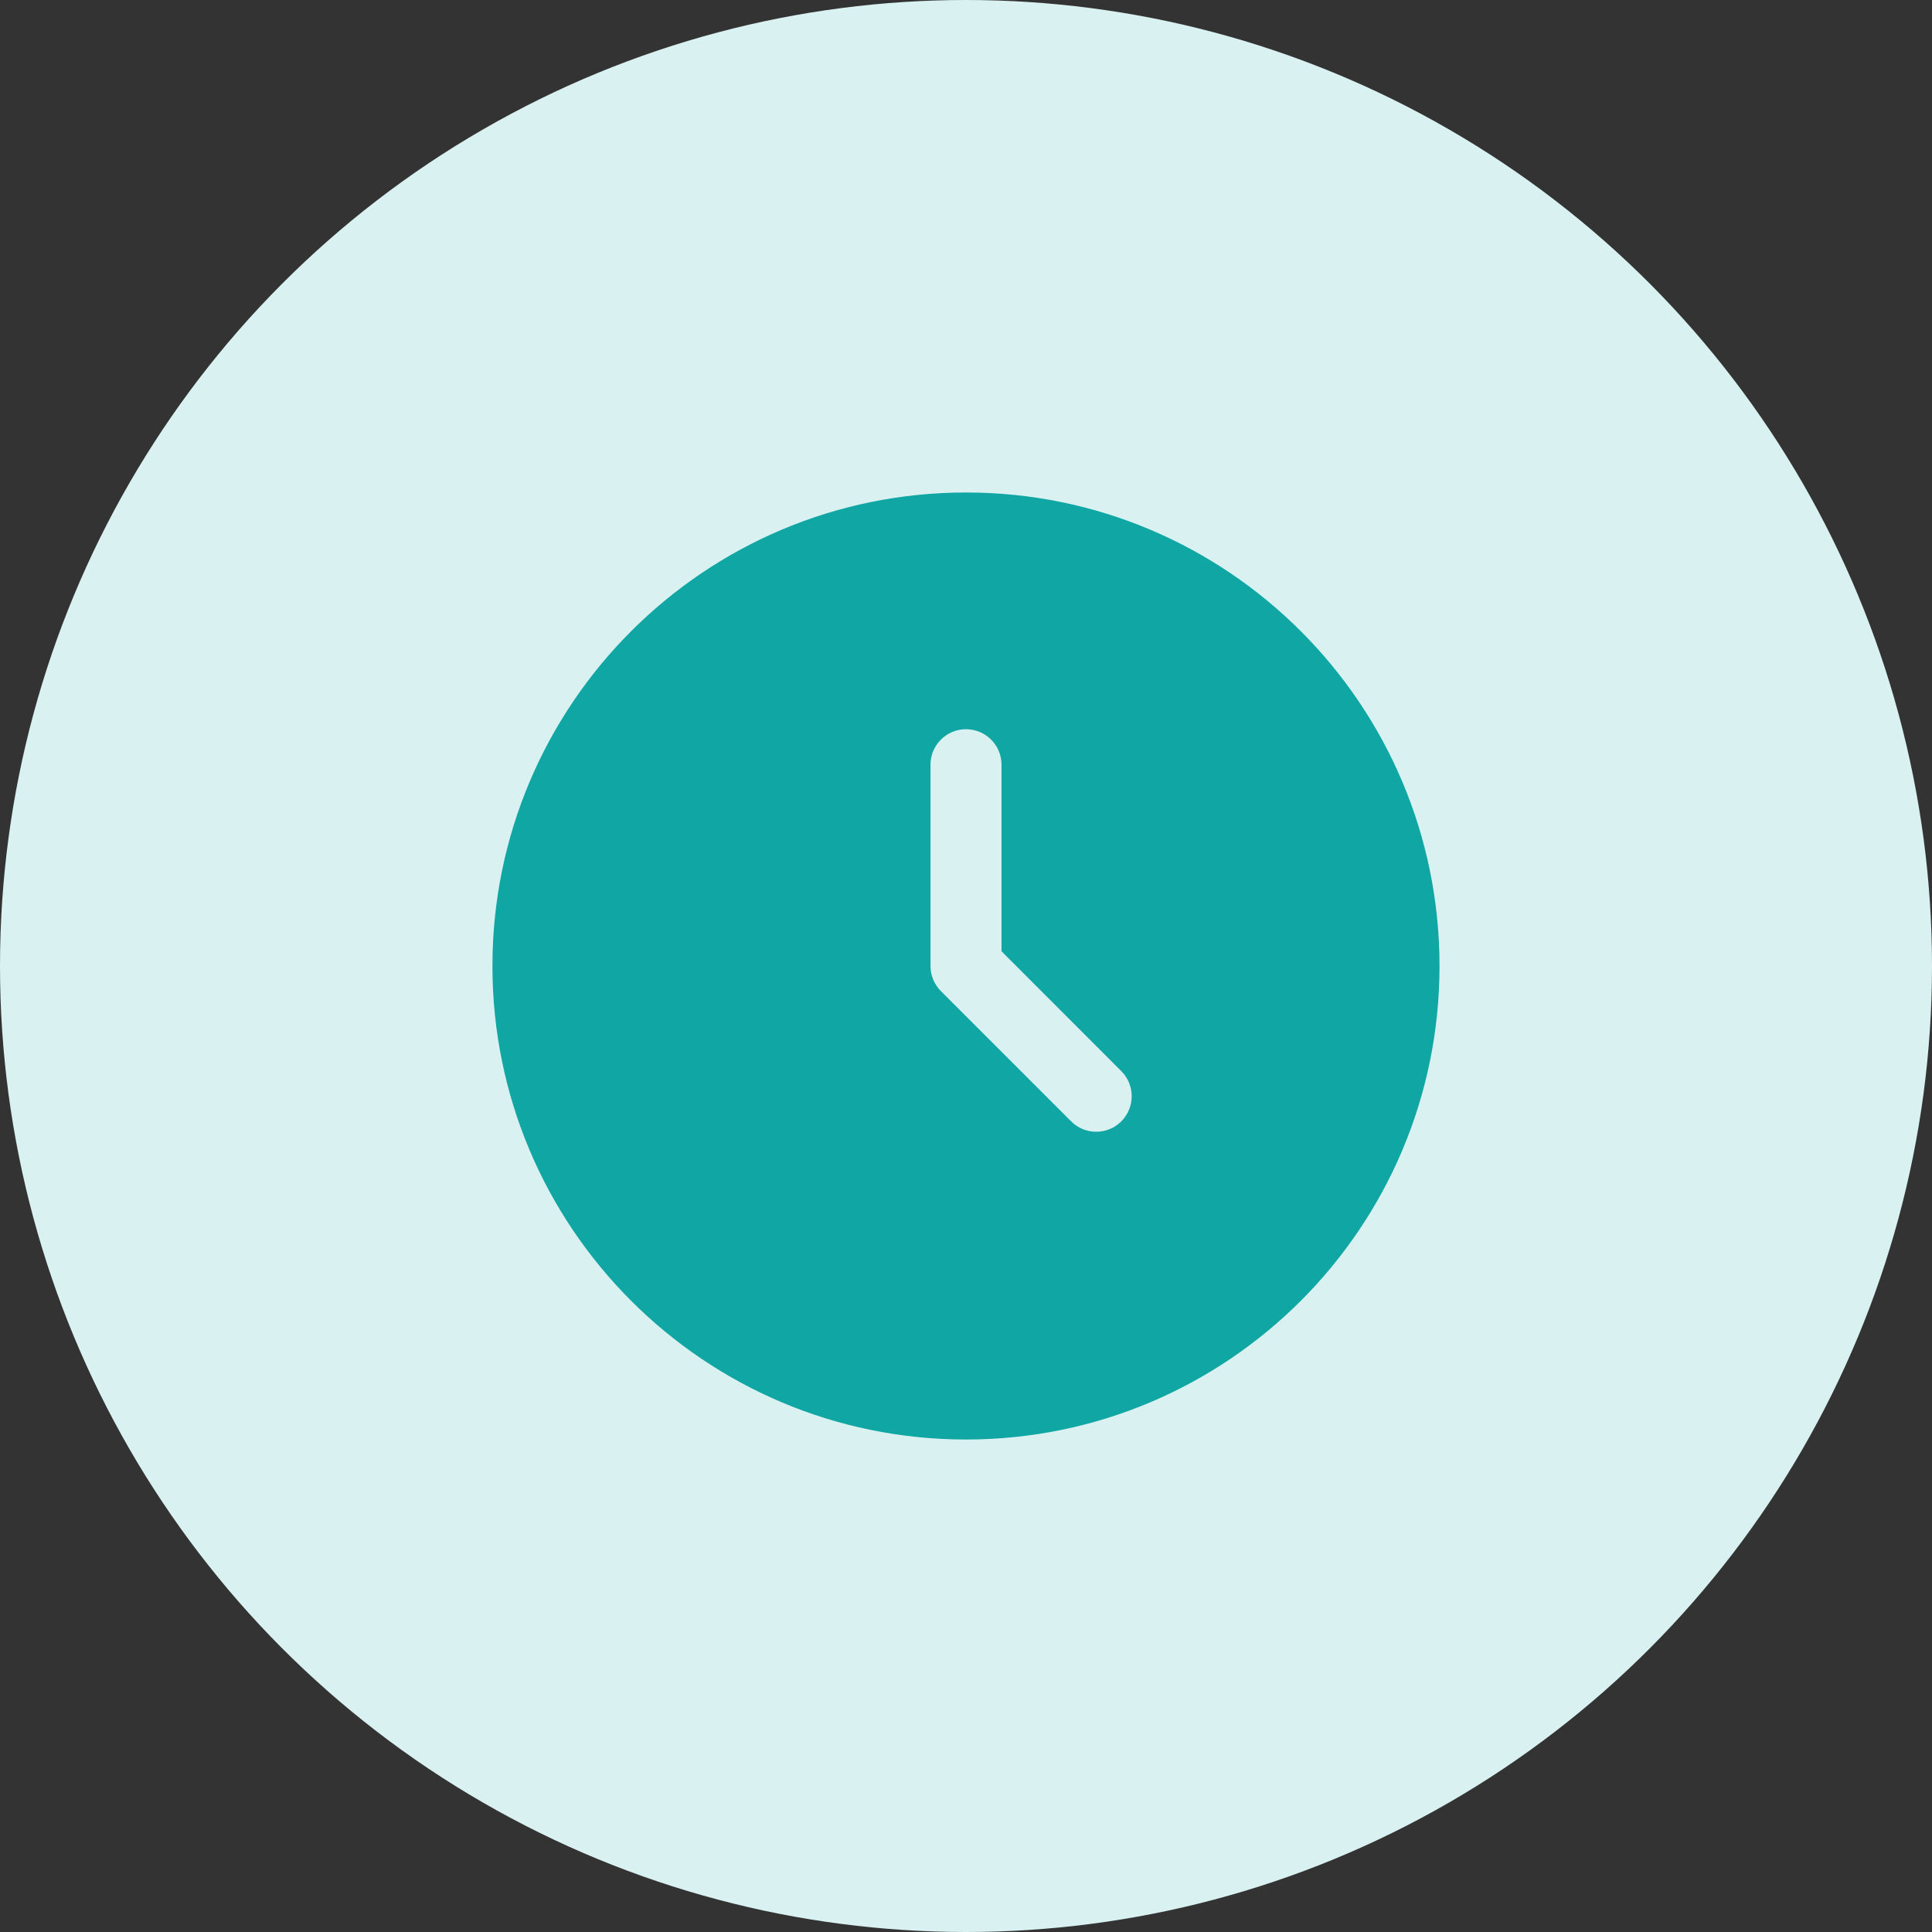
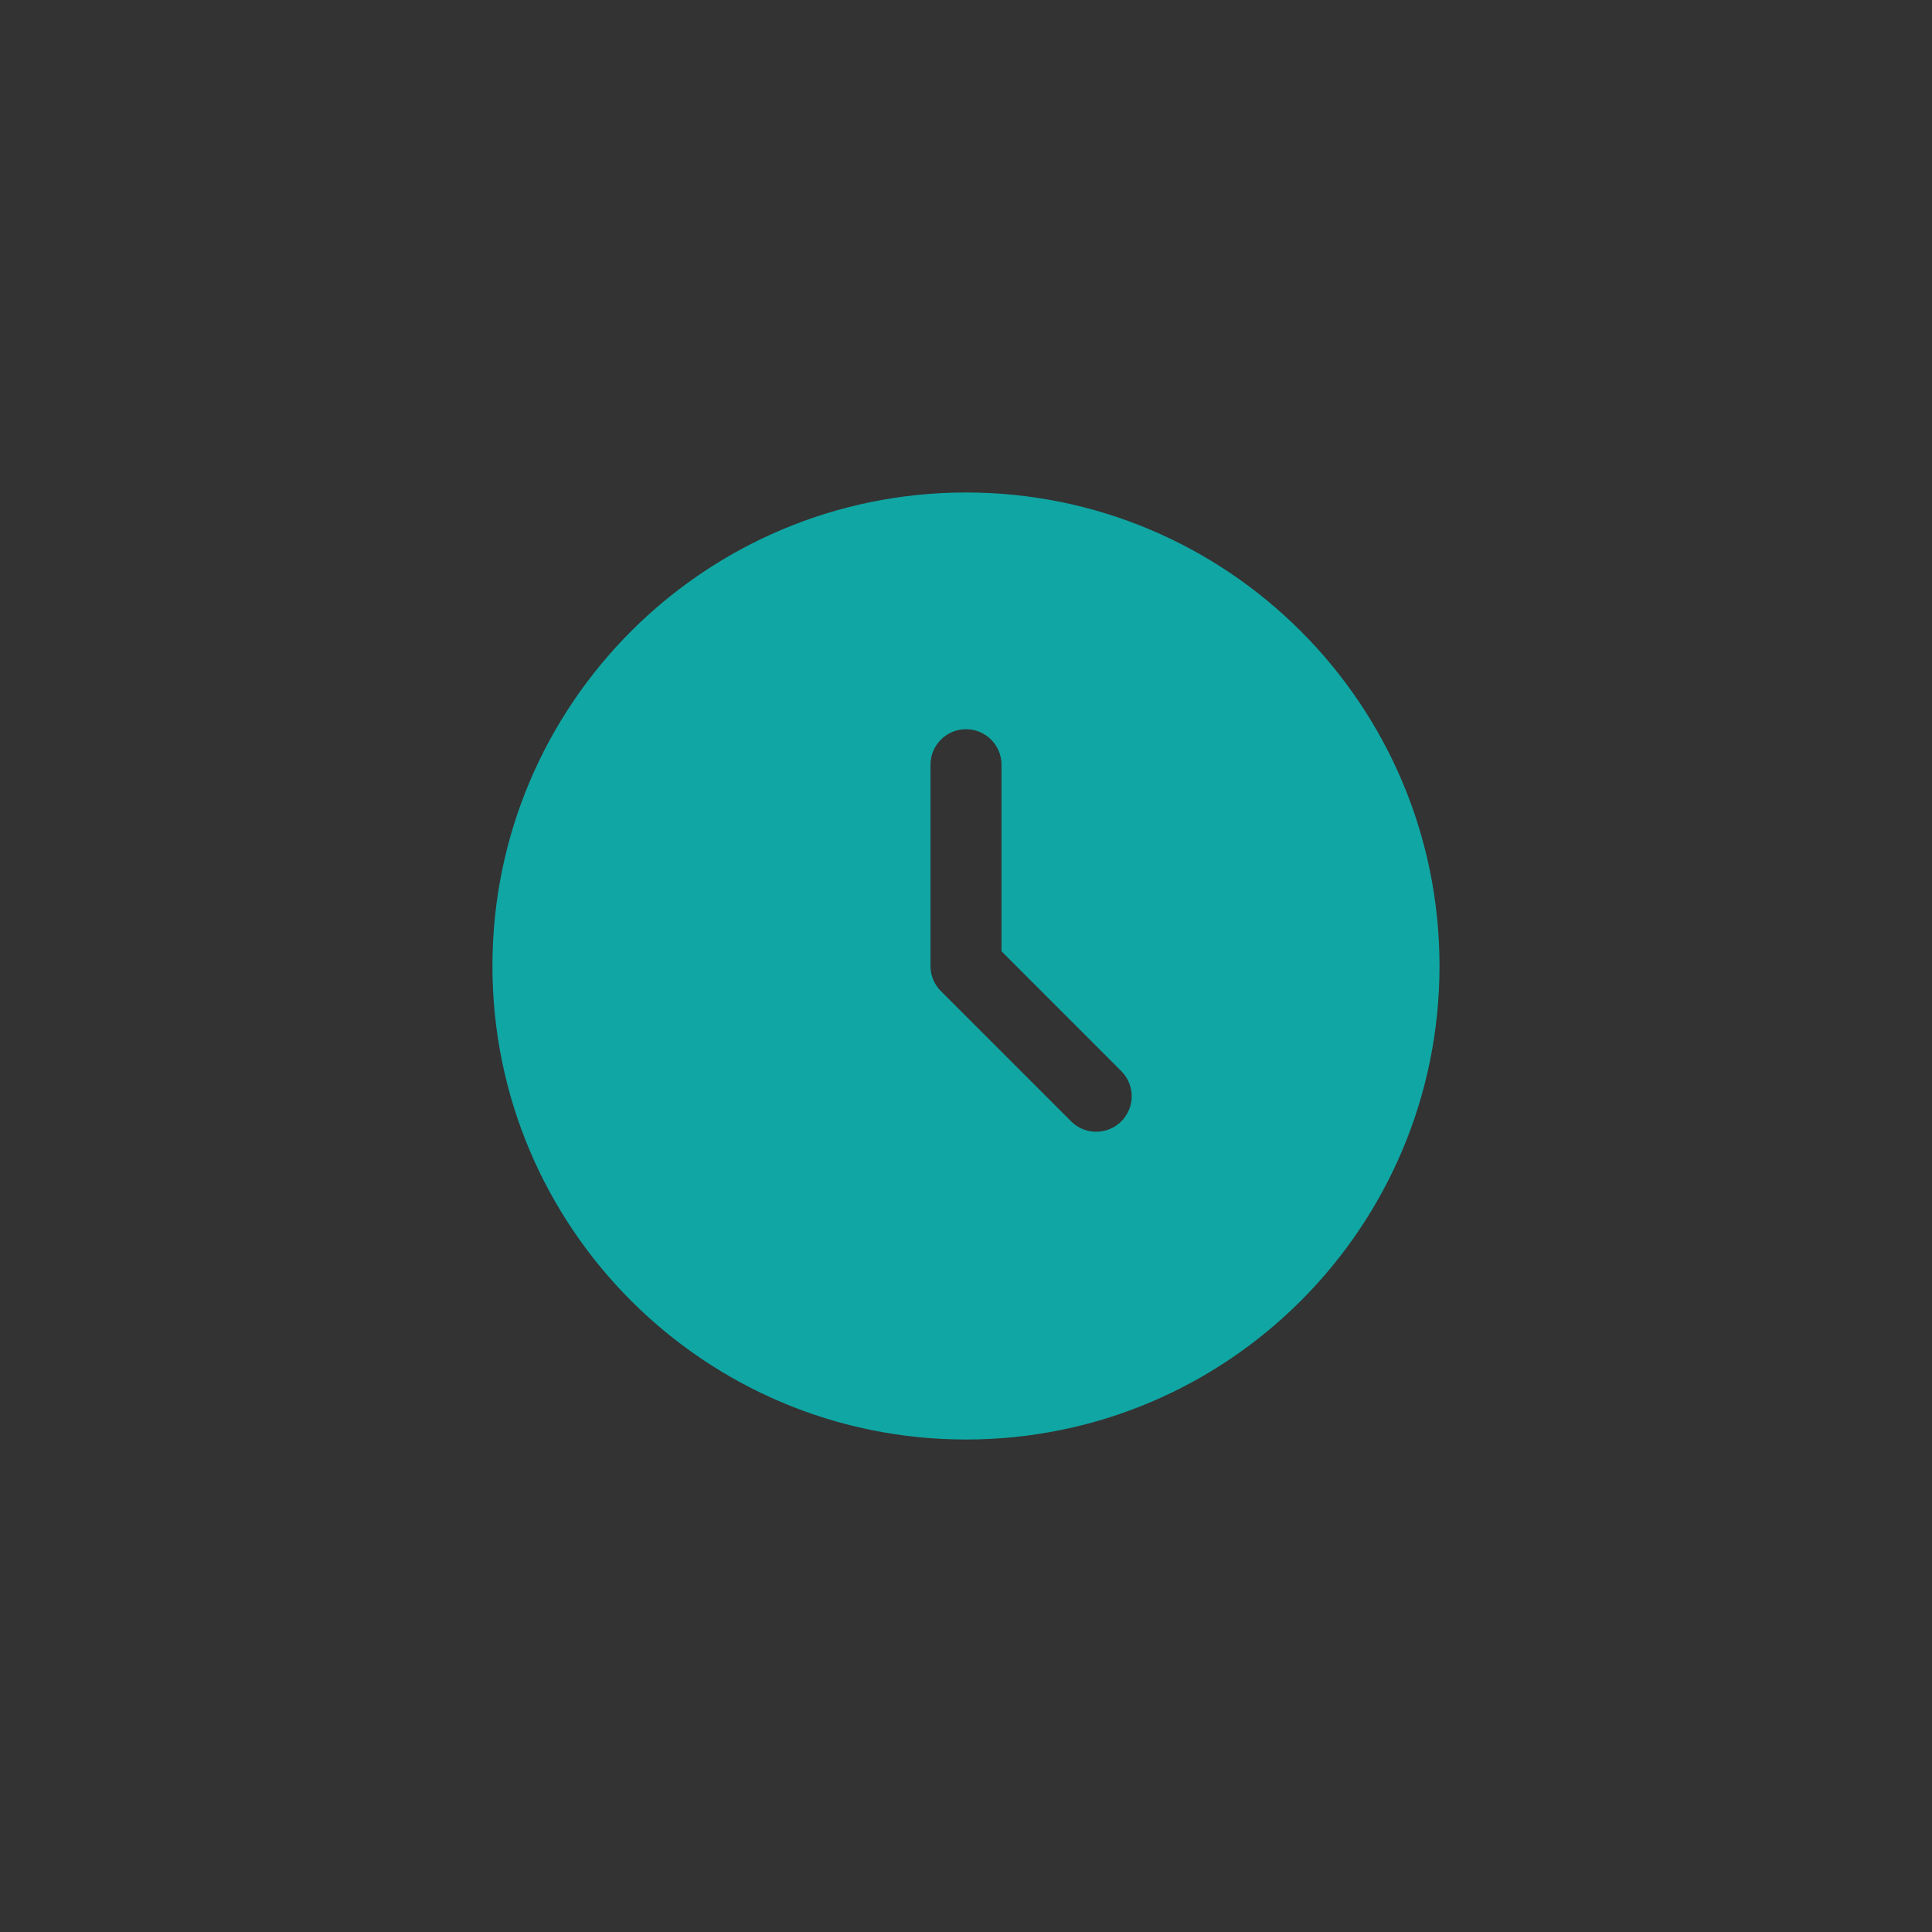
<svg xmlns="http://www.w3.org/2000/svg" width="34" height="34" viewBox="0 0 34 34" fill="none">
  <rect x="0" y="0" width="34" height="34" fill="#333333" stroke="none" />
-   <circle cx="17" cy="17" r="17" fill="#D9F1F0" />
-   <path fill-rule="evenodd" clip-rule="evenodd" d="M17 25.333C21.602 25.333 25.333 21.602 25.333 17C25.333 12.398 21.602 8.667 17 8.667C12.398 8.667 8.666 12.398 8.666 17C8.666 21.602 12.398 25.333 17 25.333ZM17.625 13.458C17.625 13.113 17.345 12.833 17 12.833C16.655 12.833 16.375 13.113 16.375 13.458V17C16.375 17.166 16.441 17.325 16.558 17.442L18.85 19.734C19.094 19.978 19.489 19.978 19.733 19.734C19.977 19.489 19.977 19.094 19.733 18.85L17.625 16.741V13.458Z" fill="#10A6A4" />
+   <path fill-rule="evenodd" clip-rule="evenodd" d="M17 25.333C21.602 25.333 25.333 21.602 25.333 17C25.333 12.398 21.602 8.667 17 8.667C12.398 8.667 8.666 12.398 8.666 17C8.666 21.602 12.398 25.333 17 25.333ZM17.625 13.458C17.625 13.113 17.345 12.833 17 12.833C16.655 12.833 16.375 13.113 16.375 13.458V17C16.375 17.166 16.441 17.325 16.558 17.442L18.85 19.734C19.094 19.978 19.489 19.978 19.733 19.734C19.977 19.489 19.977 19.094 19.733 18.85L17.625 16.741Z" fill="#10A6A4" />
</svg>